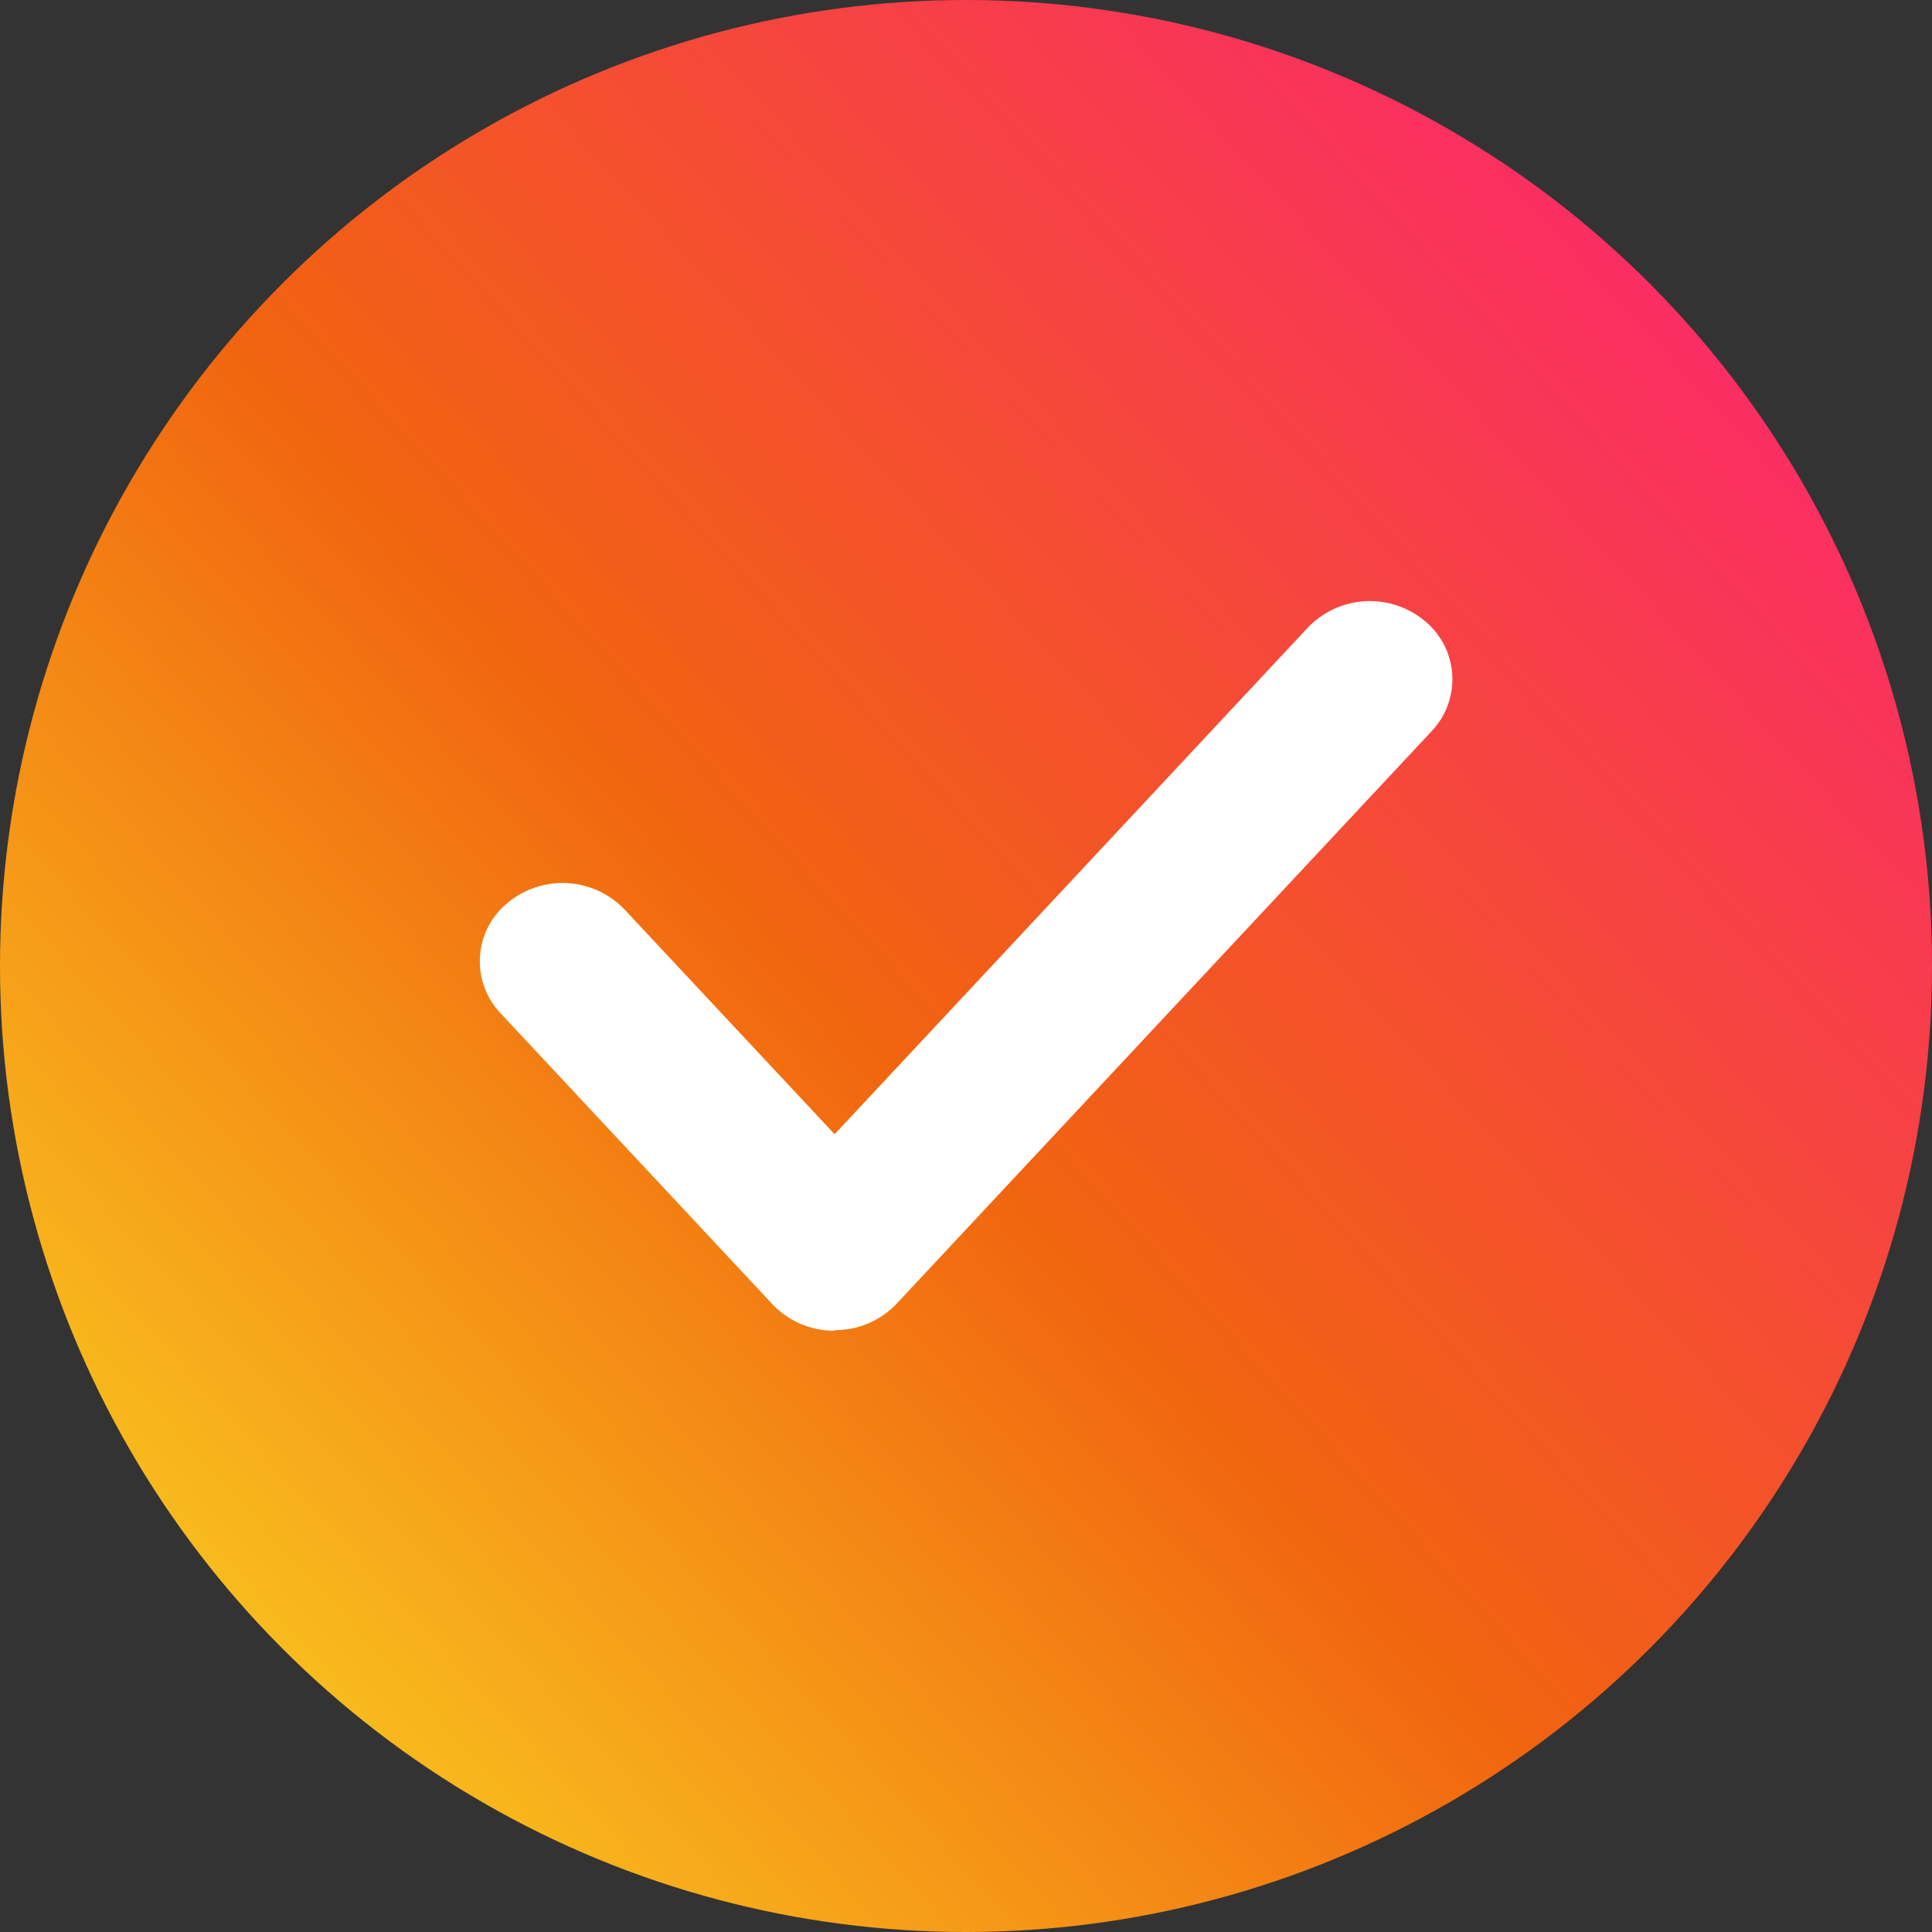
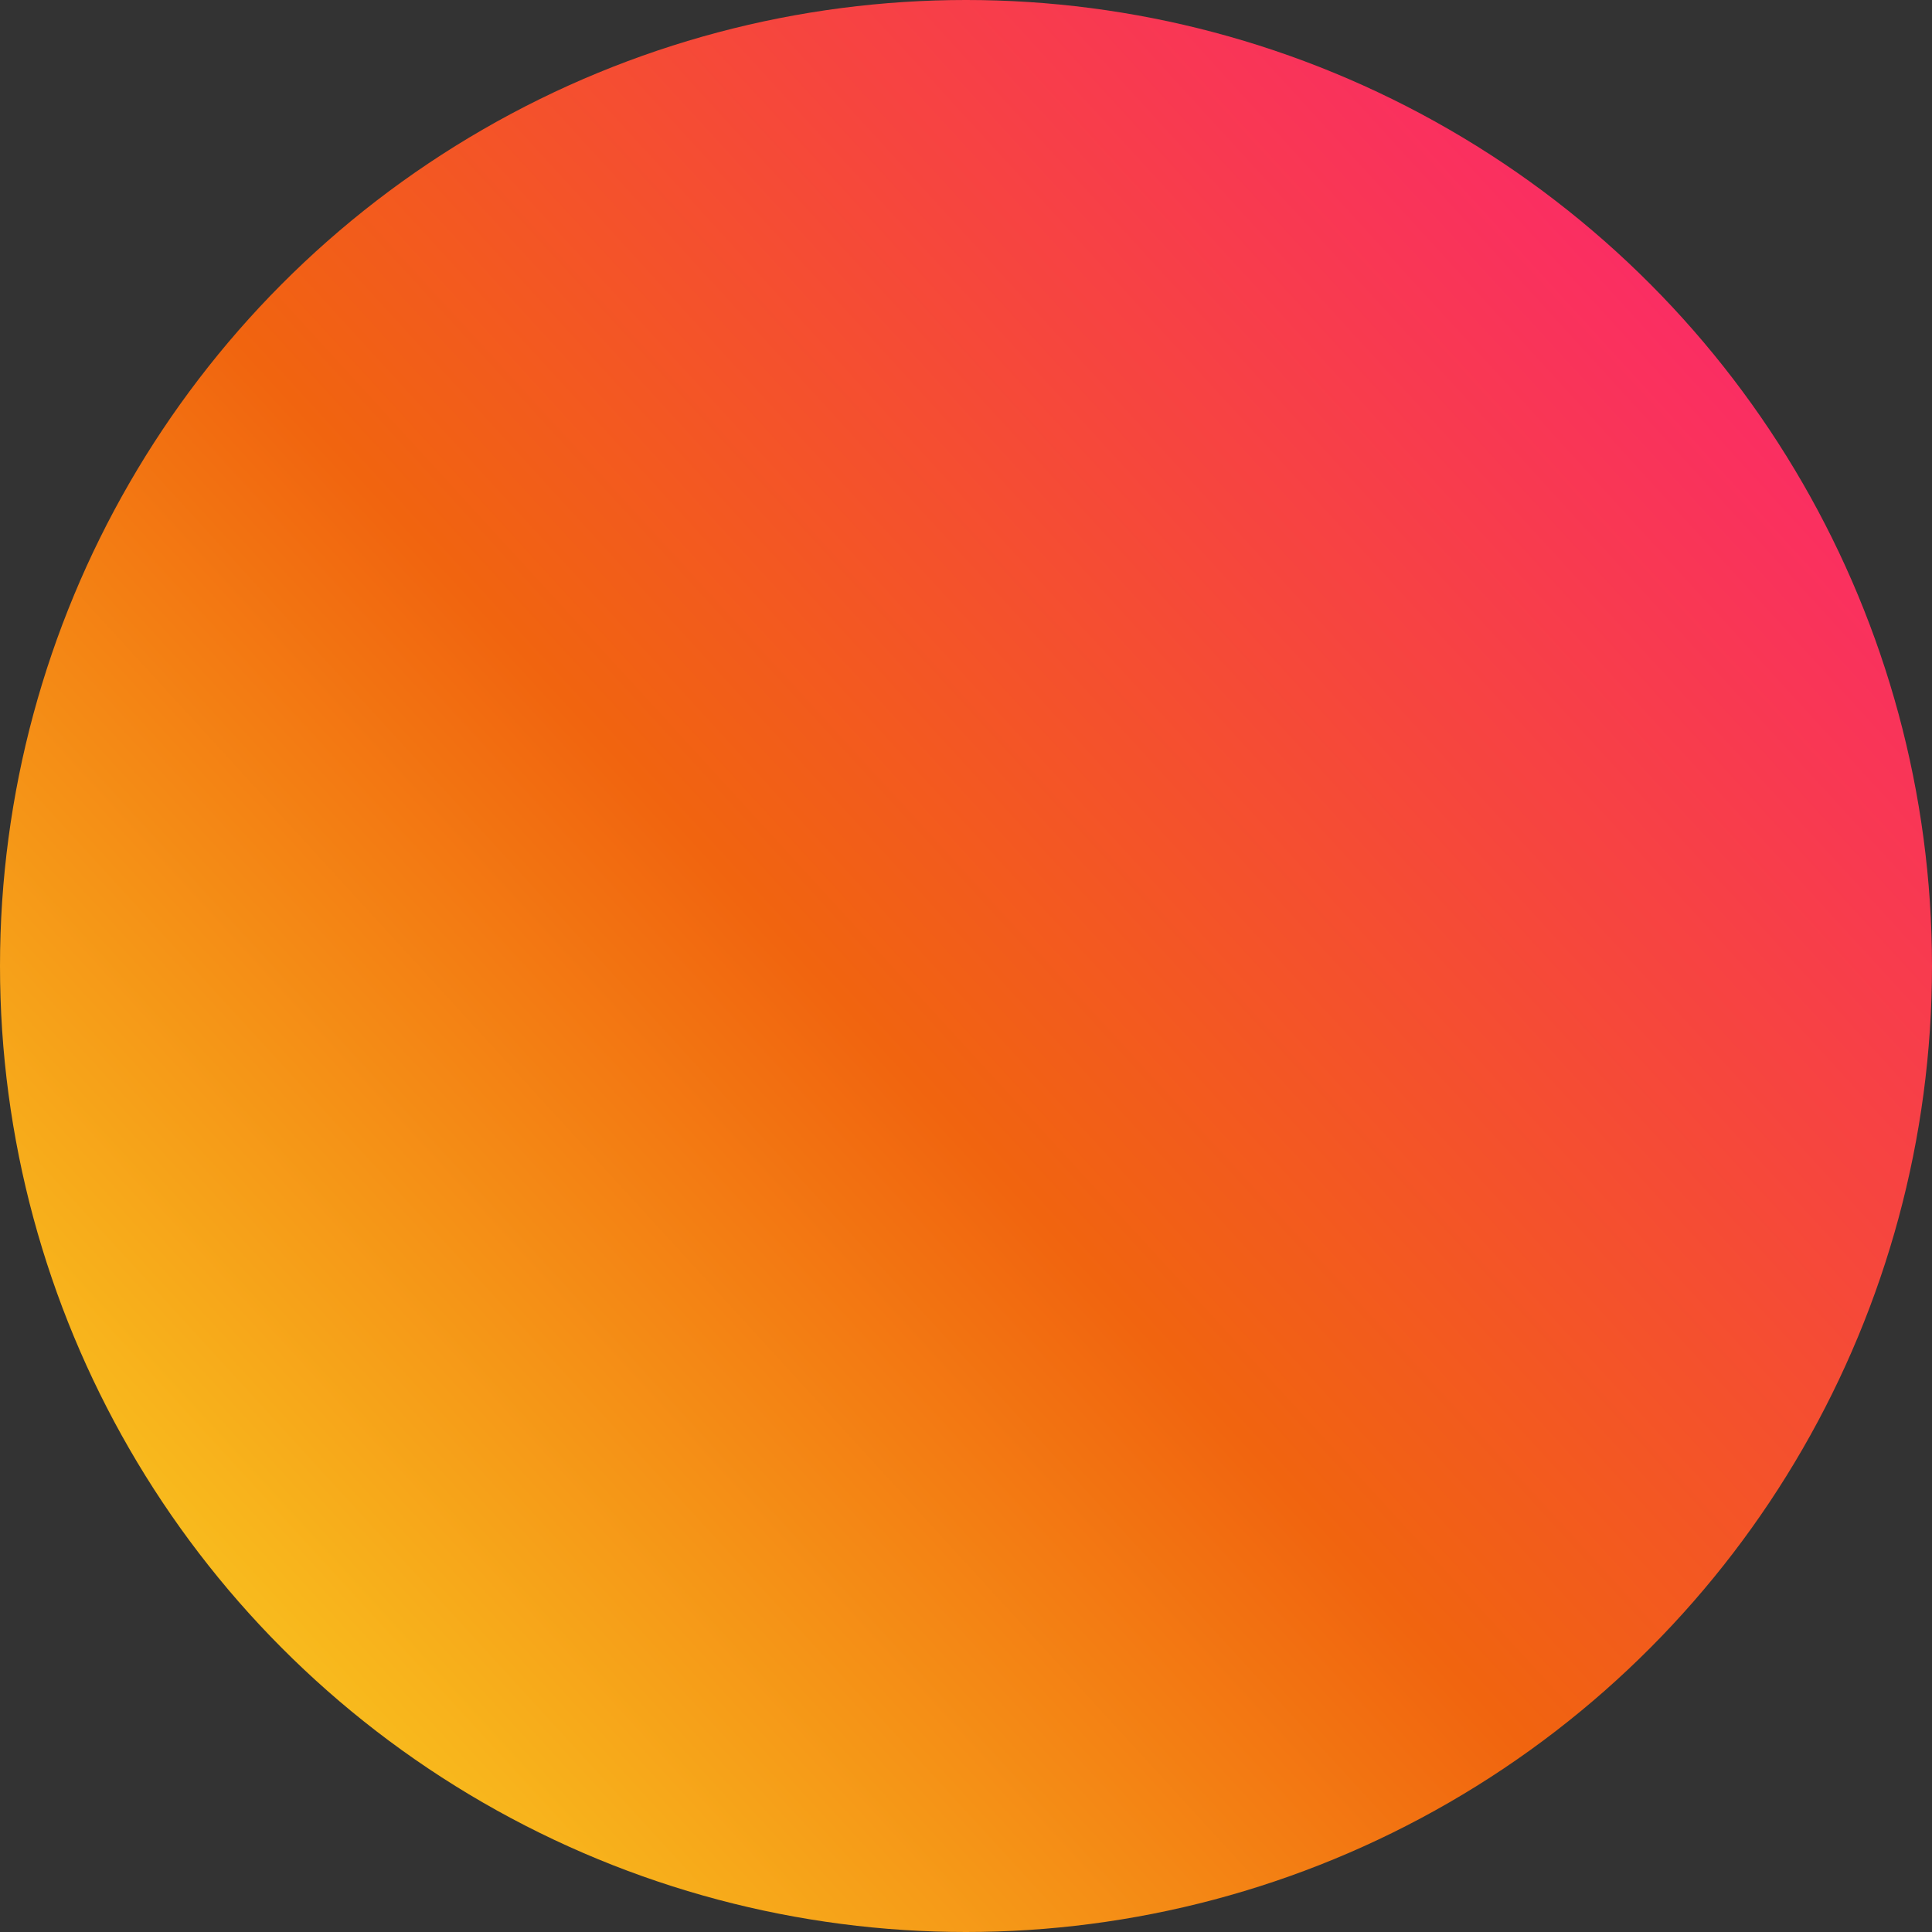
<svg xmlns="http://www.w3.org/2000/svg" width="27" height="27" viewBox="0 0 27 27">
  <rect x="0" y="0" width="27" height="27" fill="#333333" stroke="none" />
  <defs>
    <linearGradient id="linear-gradient" x1="0.071" y1="1" x2="1" y2="0.149" gradientUnits="objectBoundingBox">
      <stop offset="0" stop-color="#fbda22" />
      <stop offset="0.473" stop-color="#f1640f" />
      <stop offset="1" stop-color="#fc2373" />
    </linearGradient>
  </defs>
  <g id="checkmark" transform="translate(-320.111 -2707.071)">
    <circle id="Эллипс_531" data-name="Эллипс 531" cx="13.5" cy="13.5" r="13.5" transform="translate(320.111 2707.071)" fill="url(#linear-gradient)" />
-     <path id="Path_28097" data-name="Path 28097" d="M676.117,385.714a1.187,1.187,0,0,1-.867-.369l-3.8-4.067a1.054,1.054,0,0,1,.1-1.545,1.2,1.2,0,0,1,1.633.095l2.935,3.14,6.61-7.077a1.2,1.2,0,0,1,1.633-.1,1.054,1.054,0,0,1,.1,1.545l-7.476,8a1.186,1.186,0,0,1-.867.37Z" transform="translate(-344.343 2339.954)" fill="#fff" />
  </g>
</svg>